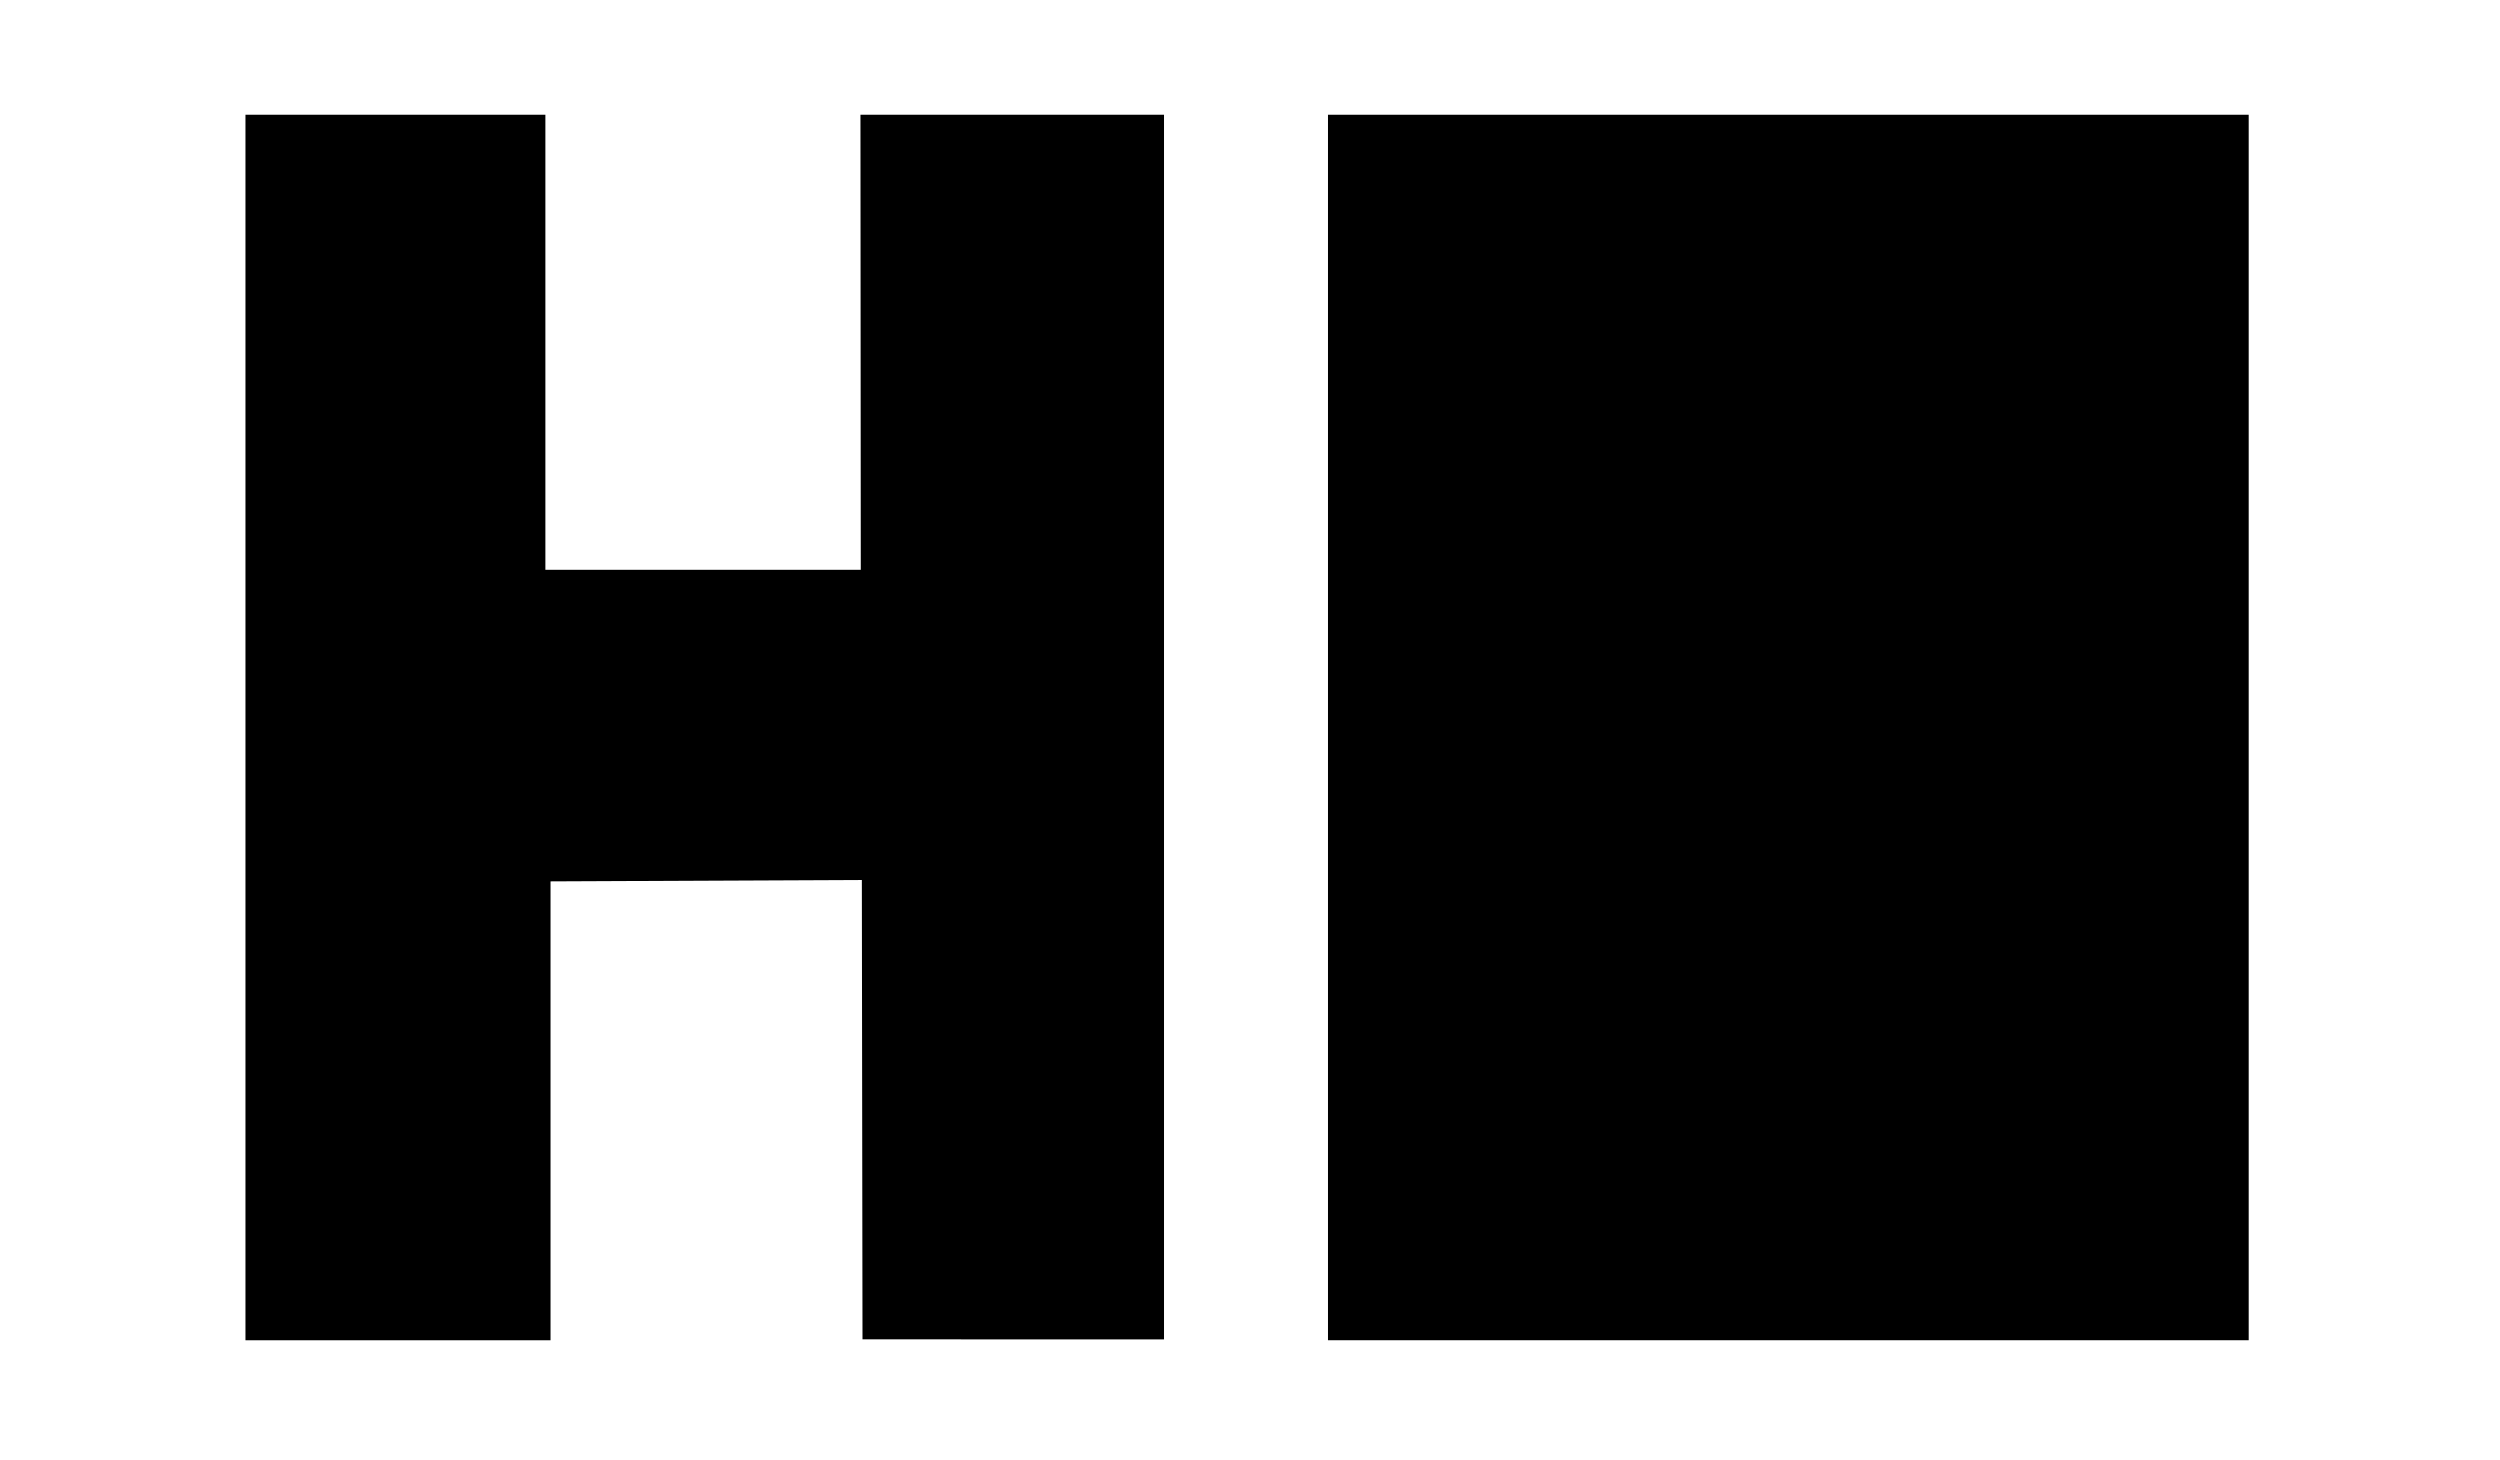
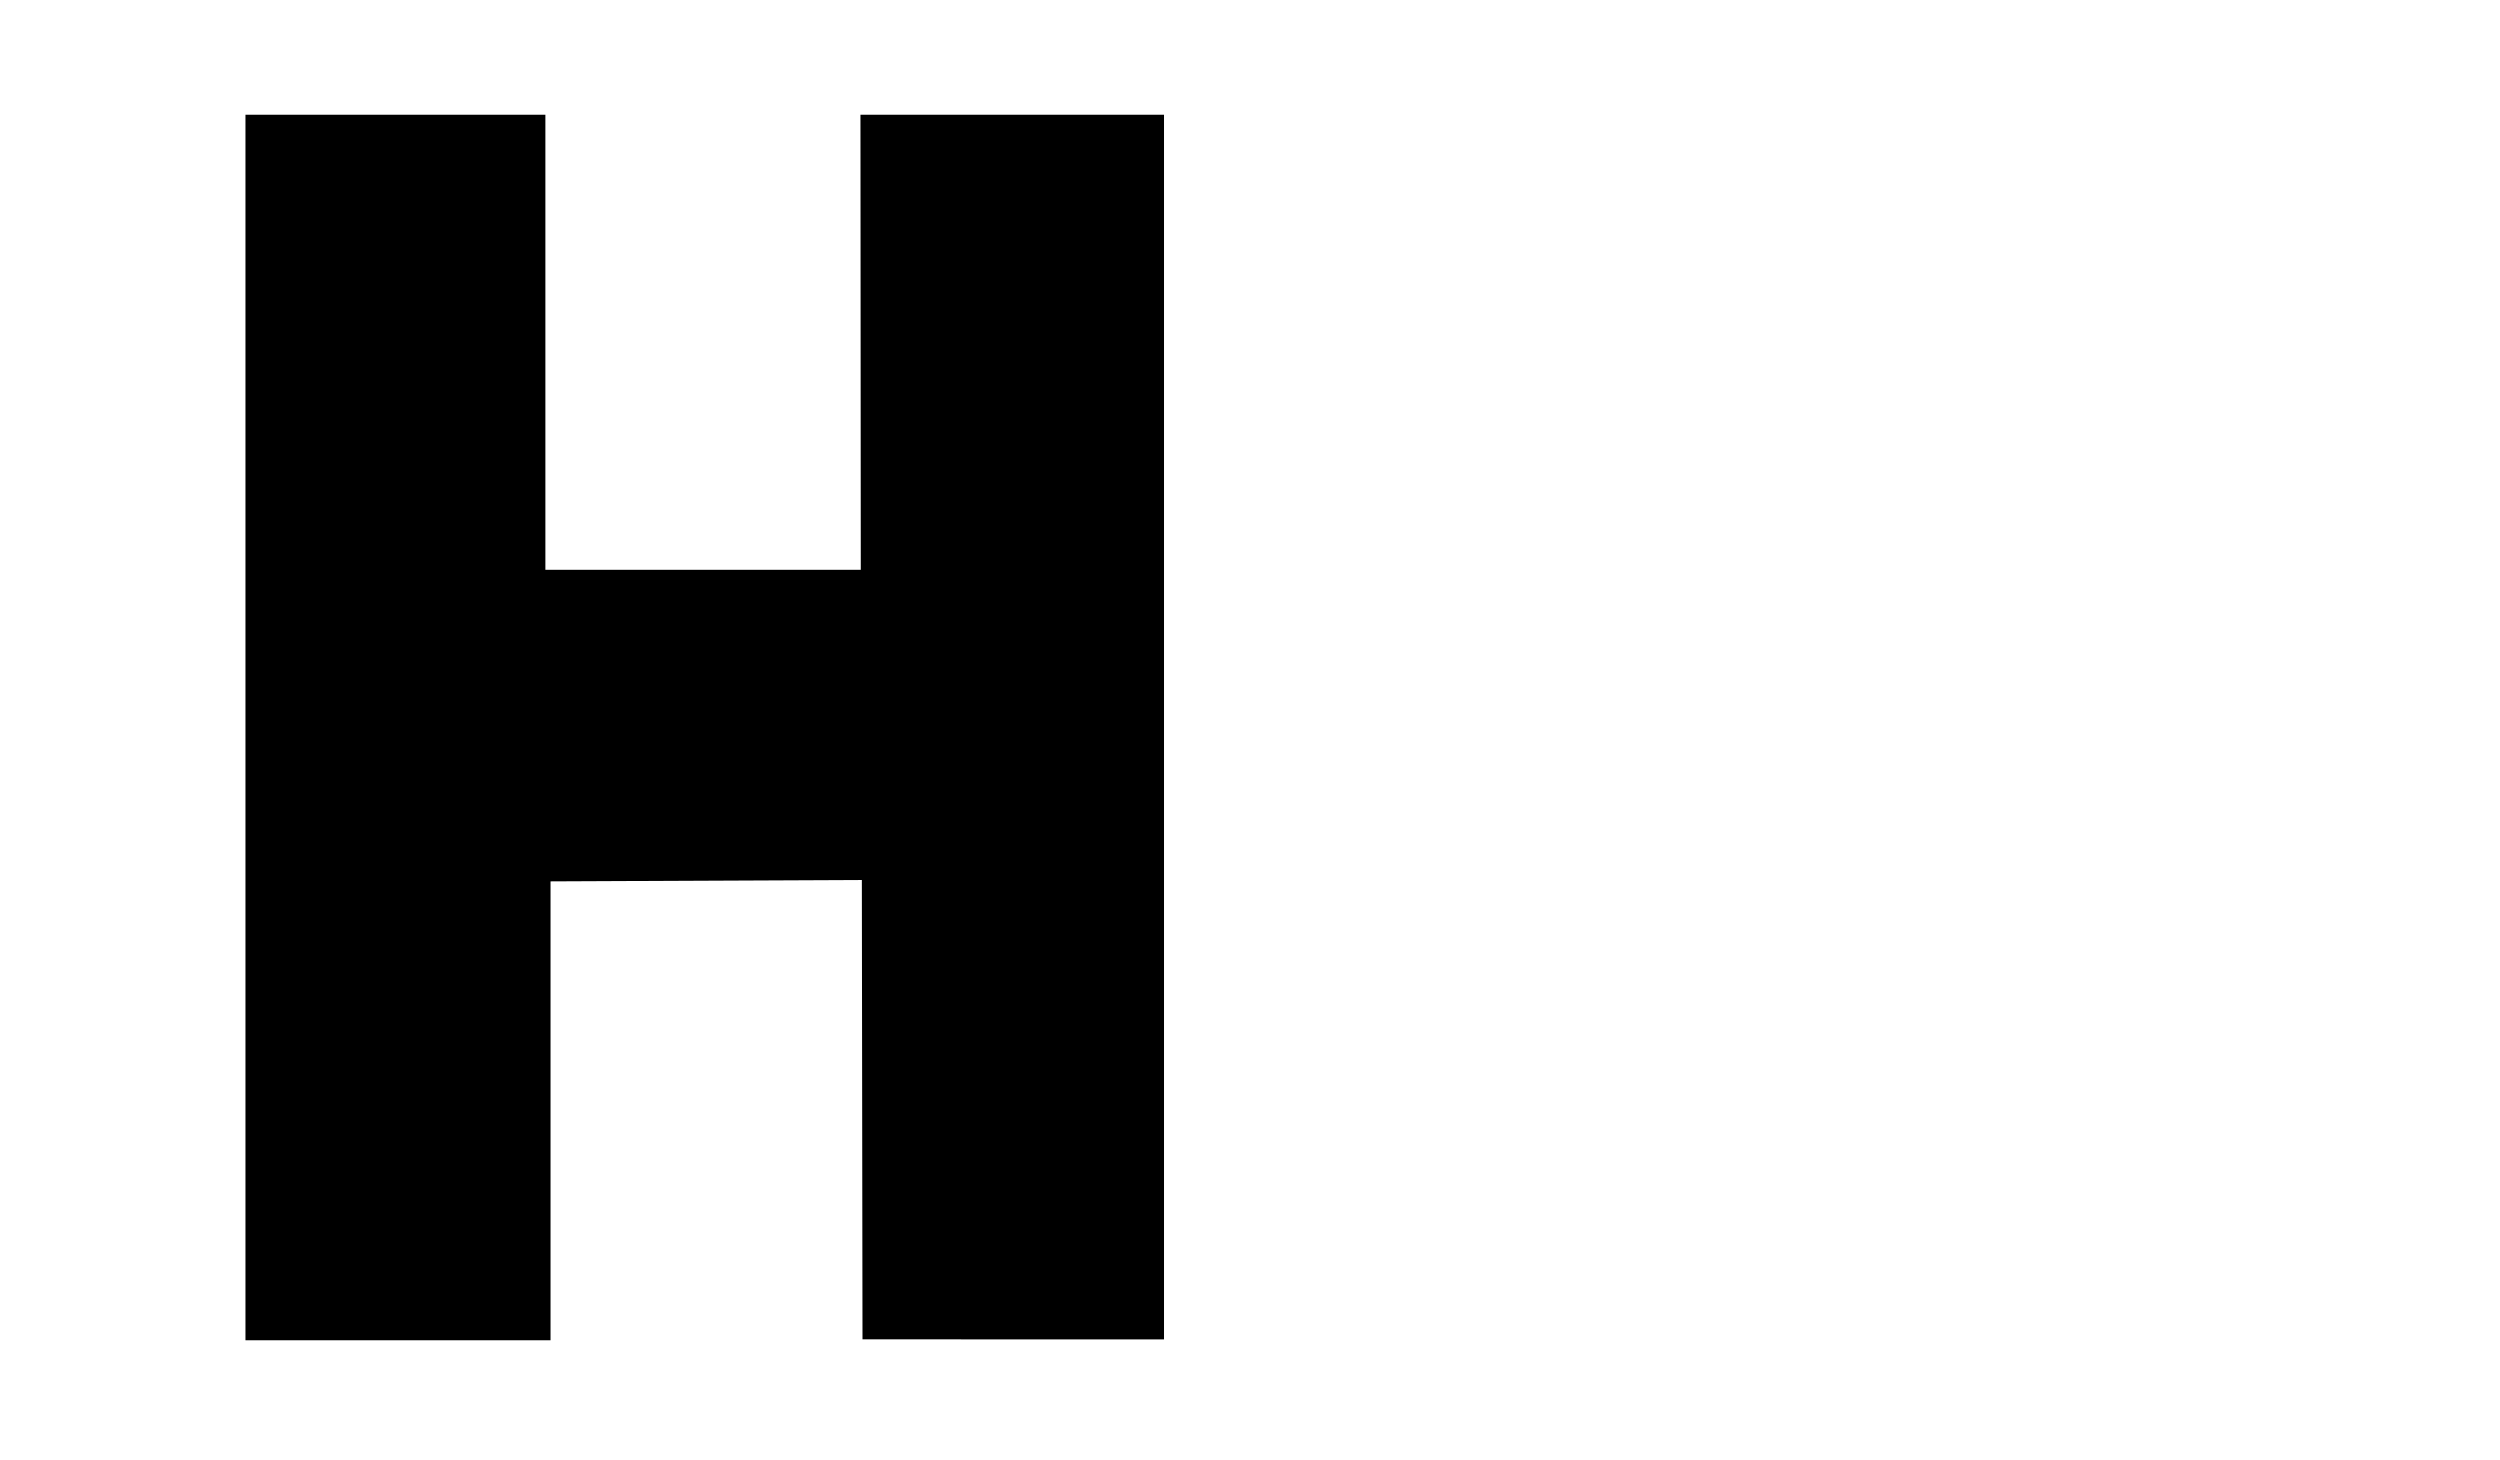
<svg xmlns="http://www.w3.org/2000/svg" version="1.1" id="Layer_1" x="0px" y="0px" viewBox="0 0 612 357.34" style="enable-background:new 0 0 612 357.34;" xml:space="preserve">
  <style type="text/css"> .st0{fill:#000;} </style>
  <polygon class="st0" points="60.09,28.09 60.09,328.09 134.77,328.09 134.77,215.76 210.98,215.42 211.14,327.87 284.95,327.89 284.95,28.09 210.64,28.09 210.72,139.48 133.51,139.48 133.51,28.09 " />
-   <rect x="325.09" y="28.09" class="st0" width="225.39" height="300" />
</svg>